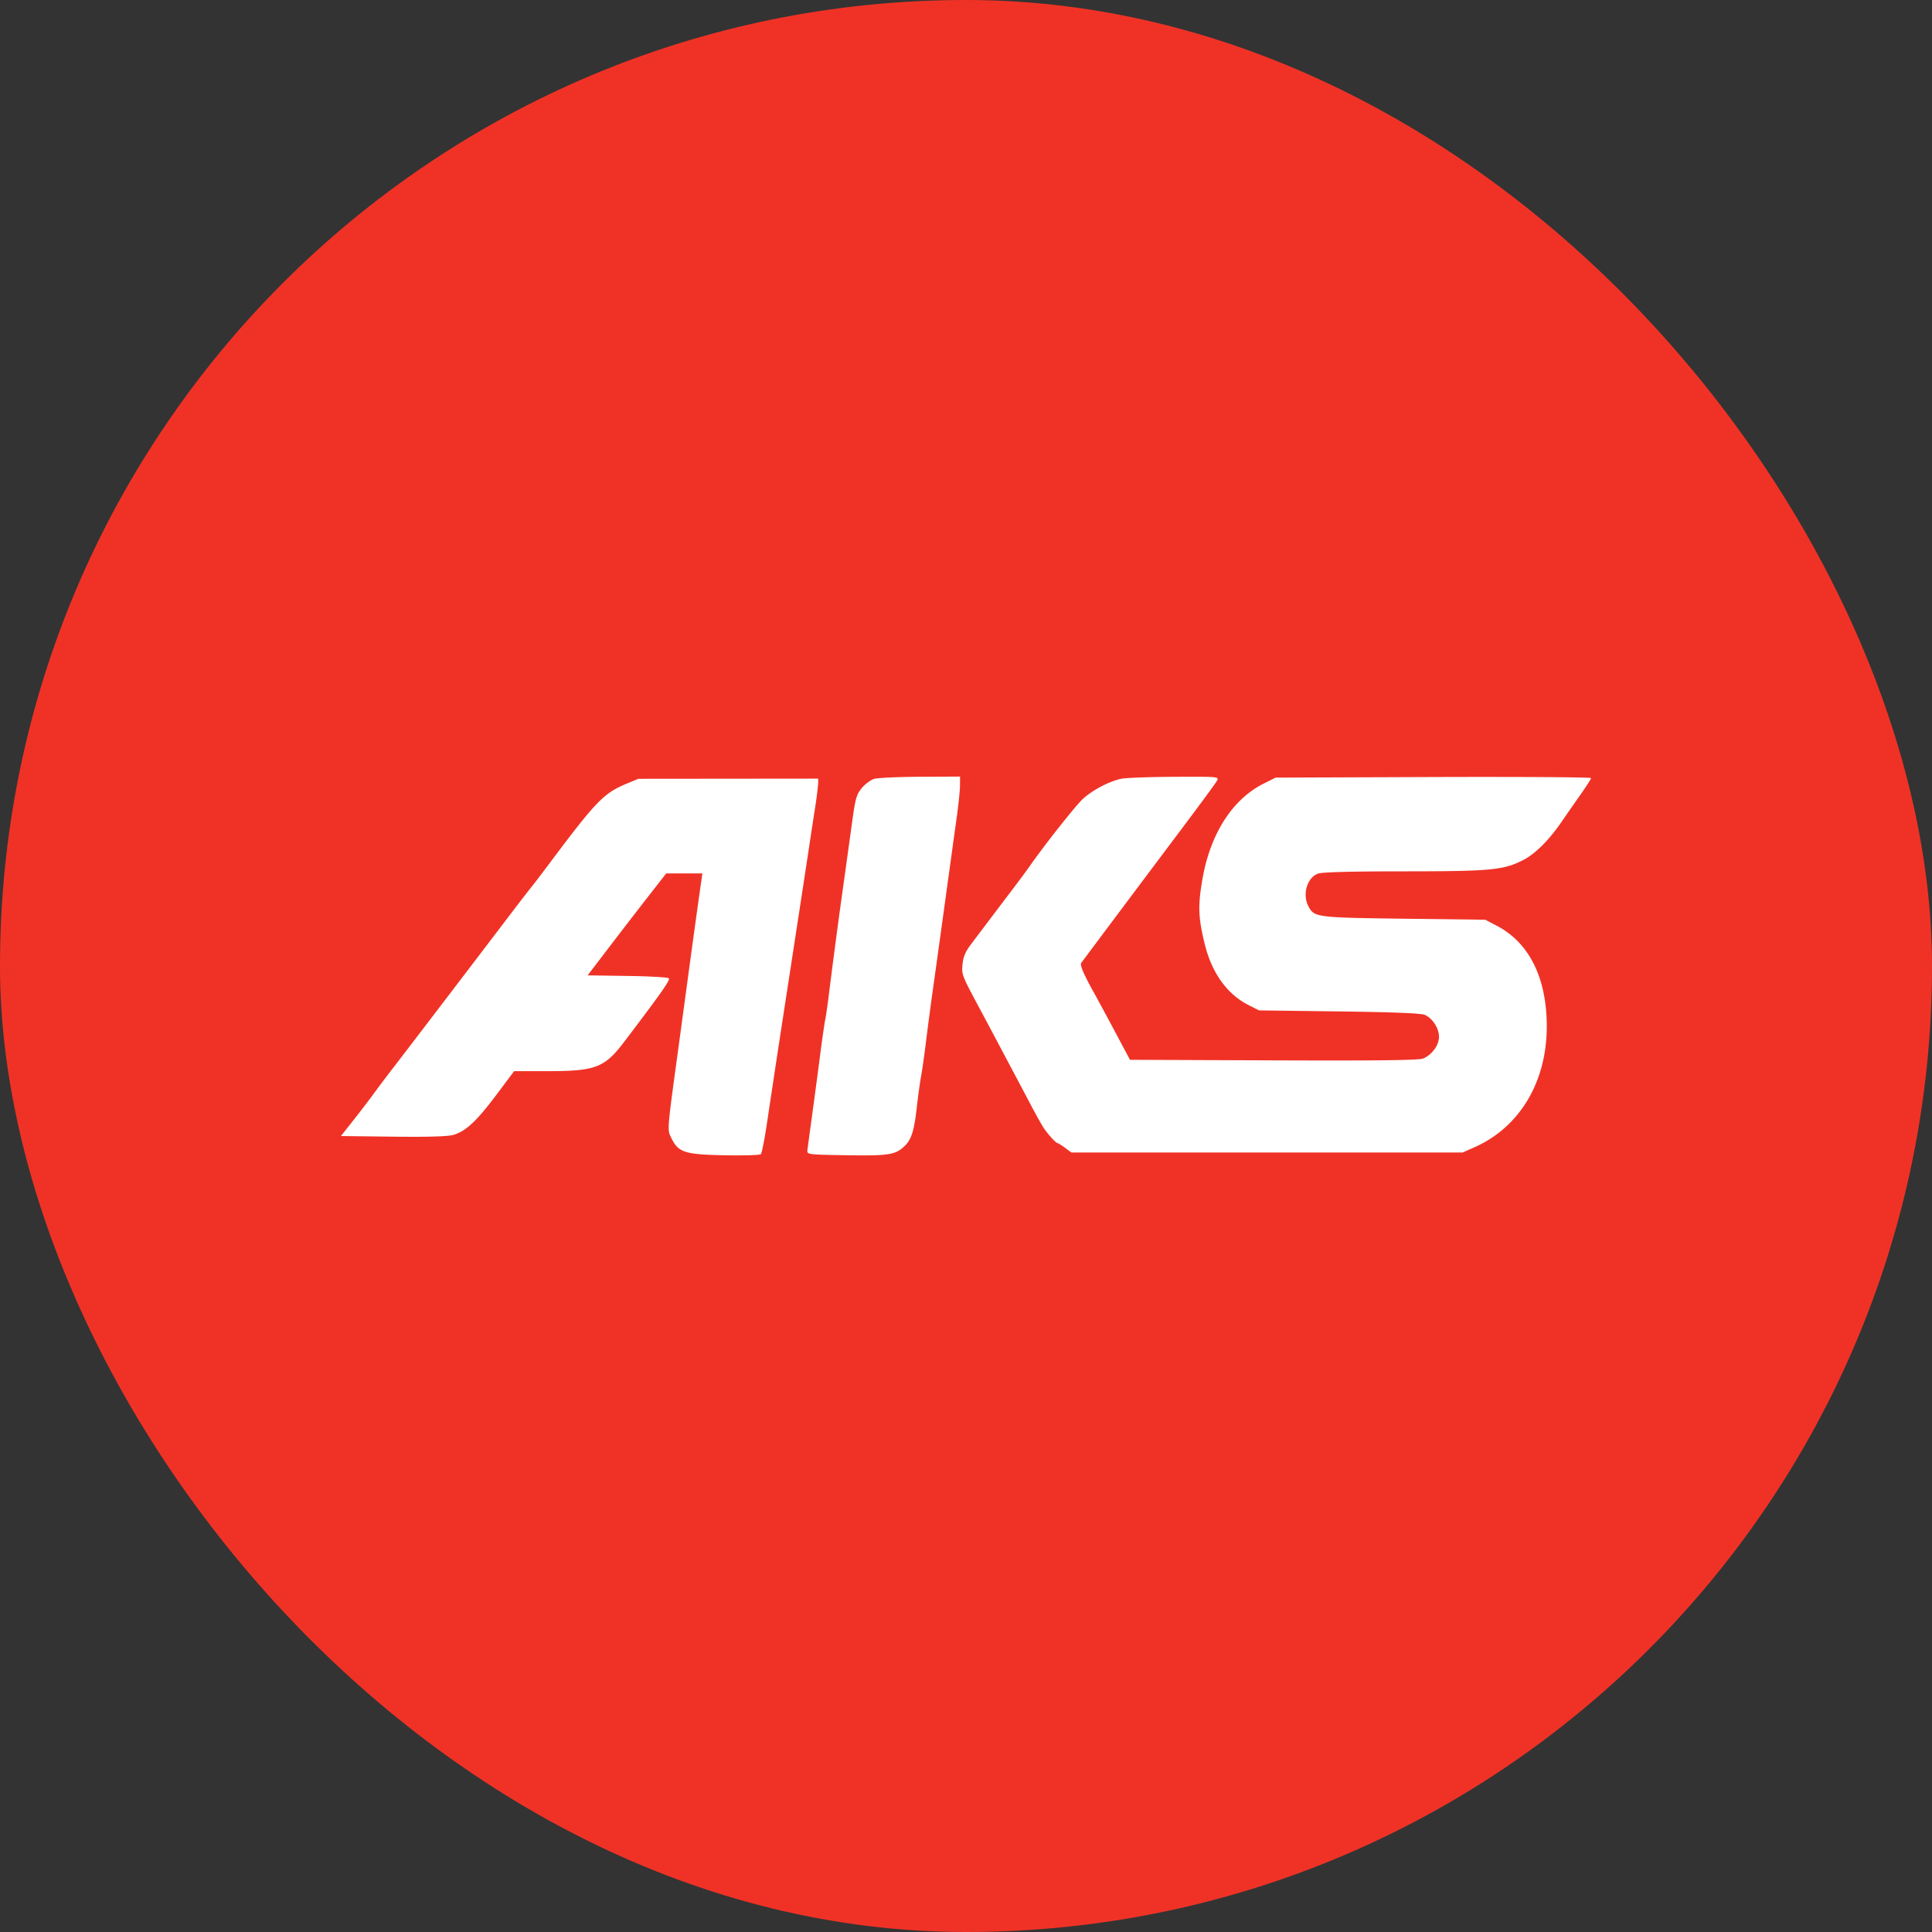
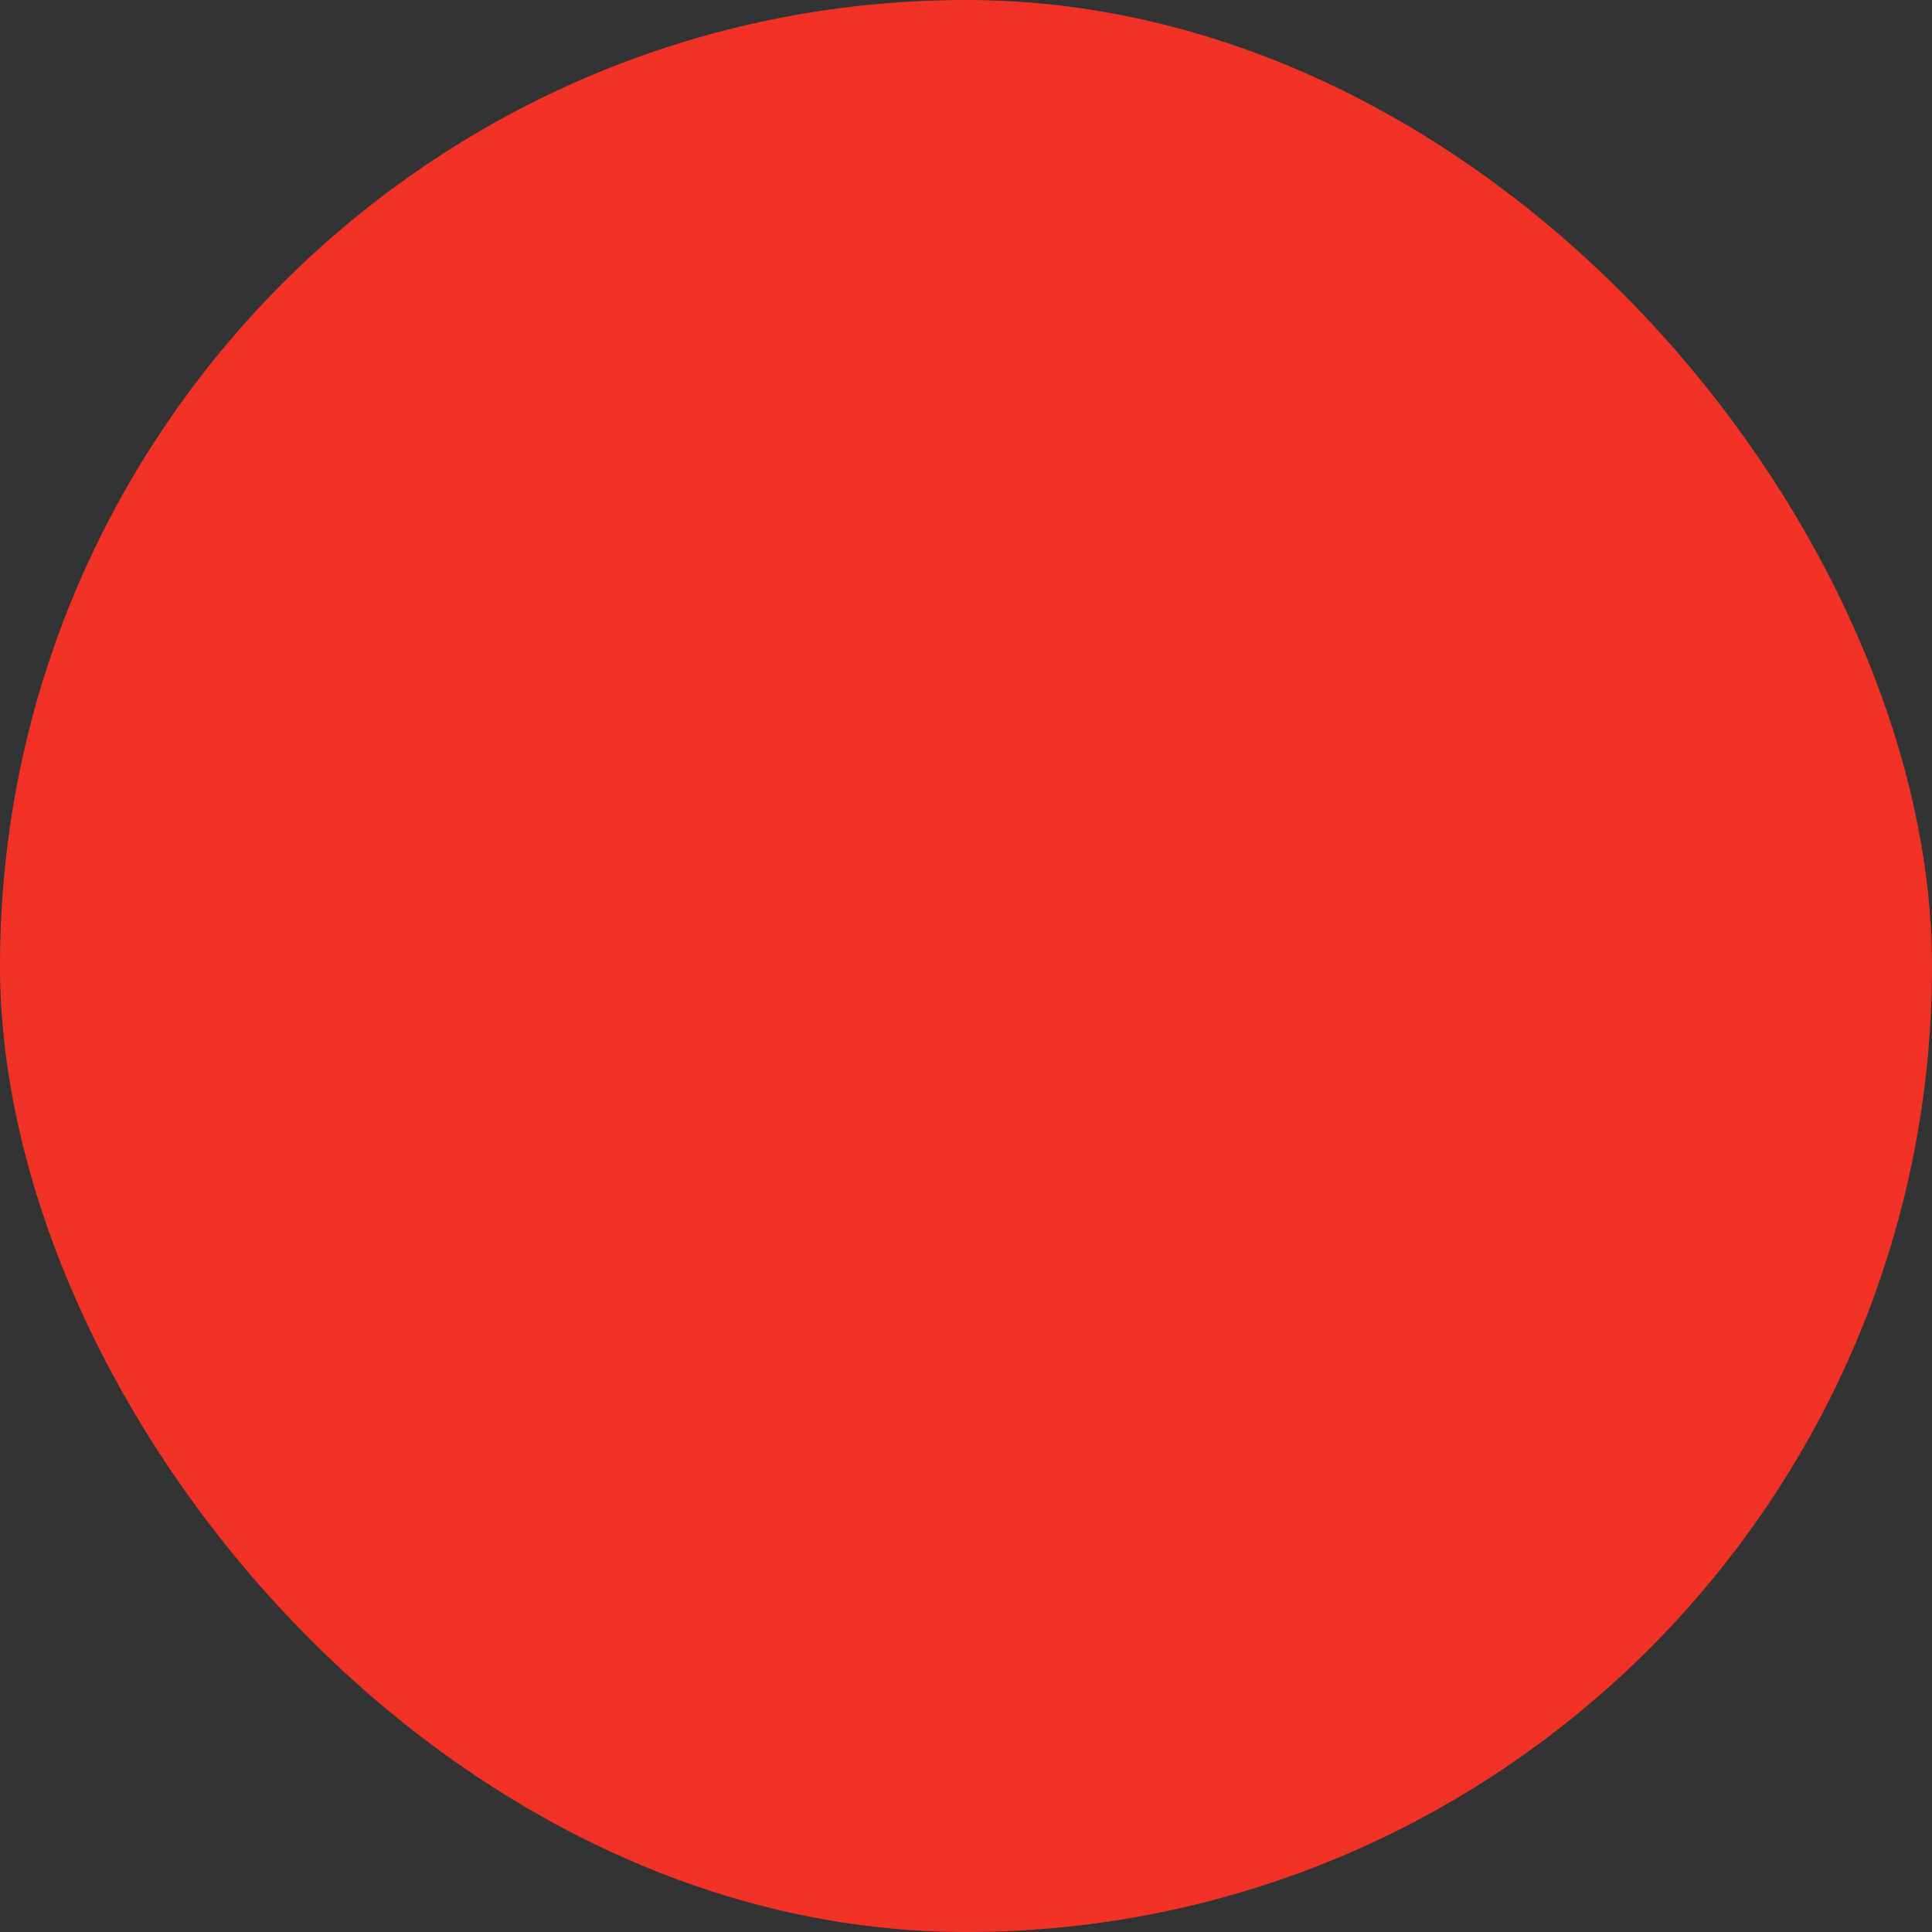
<svg xmlns="http://www.w3.org/2000/svg" width="90" height="90" fill="none">
  <rect width="100%" height="100%" fill="#333333" stroke="none" />
  <rect width="90" height="90" rx="45" fill="#F03226" />
-   <path fill-rule="evenodd" clip-rule="evenodd" d="M44.572 38.047c.08-.58.148-1.239.149-1.463l.002-.408-1.844.009c-1.014.005-1.98.048-2.148.097-.168.049-.431.241-.585.428-.244.297-.3.486-.44 1.51l-.355 2.562a357.77 357.77 0 00-.711 5.326c-.078.633-.166 1.26-.197 1.391-.03.132-.137.866-.236 1.632-.099.765-.268 2.039-.377 2.83-.108.792-.207 1.526-.219 1.632-.021.184.043.193 1.654.22 2.064.036 2.405-.009 2.811-.366.376-.33.502-.708.638-1.918.057-.5.144-1.127.193-1.39.05-.265.154-.999.232-1.632.077-.633.229-1.778.337-2.543.188-1.333.361-2.587.764-5.518.101-.738.25-1.818.332-2.399zm10.556.455c.805-1.07 1.509-2.03 1.565-2.135.1-.188.069-.19-1.984-.18-1.148.006-2.259.046-2.47.09-.555.114-1.328.517-1.786.931-.332.3-1.81 2.17-2.523 3.193-.105.15-.406.56-.67.907-.44.58-1.13 1.492-2.023 2.675-.262.346-.364.587-.398.932-.01.11-.018.195-.015.28.012.297.169.588.883 1.92.212.395.551 1.032.754 1.415l.751 1.416c.211.396.56 1.055.775 1.464.215.409.48.888.588 1.064.194.318.613.783.704.783.026 0 .179.097.34.216l.29.215h18.226l.559-.248c2.35-1.046 3.622-3.537 3.317-6.493-.188-1.823-.981-3.145-2.296-3.828l-.526-.274-3.783-.048c-4.104-.052-4.188-.063-4.46-.59-.287-.555-.05-1.336.46-1.514.19-.066 1.618-.103 4.008-.103 4.02 0 4.617-.056 5.531-.52.56-.284 1.2-.919 1.788-1.772.24-.349.65-.937.91-1.306.26-.37.473-.706.475-.747.001-.04-3.305-.062-7.347-.048l-7.35.027-.57.288c-1.443.727-2.47 2.333-2.835 4.429-.218 1.256-.2 1.796.106 3.041.332 1.349 1.048 2.341 2.054 2.846l.48.24 3.734.048c2.55.034 3.814.085 3.986.162.36.16.658.624.658 1.02 0 .391-.331.844-.74 1.013-.192.08-2.11.103-6.96.085l-6.696-.026-.204-.383c-.688-1.295-1.26-2.36-1.47-2.735-.474-.85-.666-1.297-.598-1.392.174-.24 3.446-4.608 4.763-6.358zm-17.164-.838a16.39 16.39 0 00.15-1.176l.001-.216-4.189.004-4.19.004-.567.236c-1.03.429-1.404.813-3.454 3.546-.421.562-.81 1.074-.862 1.137-.15.182-.631.805-1.344 1.742-1.66 2.183-4.456 5.846-5.113 6.7a71.025 71.025 0 00-1.014 1.343c-.159.22-.561.747-.894 1.17l-.606.767 2.427.029c1.628.019 2.552-.008 2.81-.082.577-.167 1.085-.64 2.001-1.862l.83-1.108h1.562c2.231 0 2.648-.16 3.565-1.366 1.718-2.262 2.155-2.883 2.08-2.959-.047-.046-.917-.096-1.934-.11l-1.849-.027.842-1.103a328.263 328.263 0 012.389-3.095l.43-.552h1.686l-.08.552c-.097.665-.409 2.925-.661 4.798l-.371 2.735c-.468 3.424-.525 3.8-.403 4.101.02.048.044.095.072.15.325.663.618.758 2.467.795.889.017 1.652-.005 1.697-.05.046-.046.173-.686.283-1.424.24-1.603.495-3.29.756-4.988a6446.852 6446.852 0 00.777-5.061c.108-.7.277-1.812.377-2.471.1-.66.247-1.632.329-2.16z" fill="#fff" />
</svg>